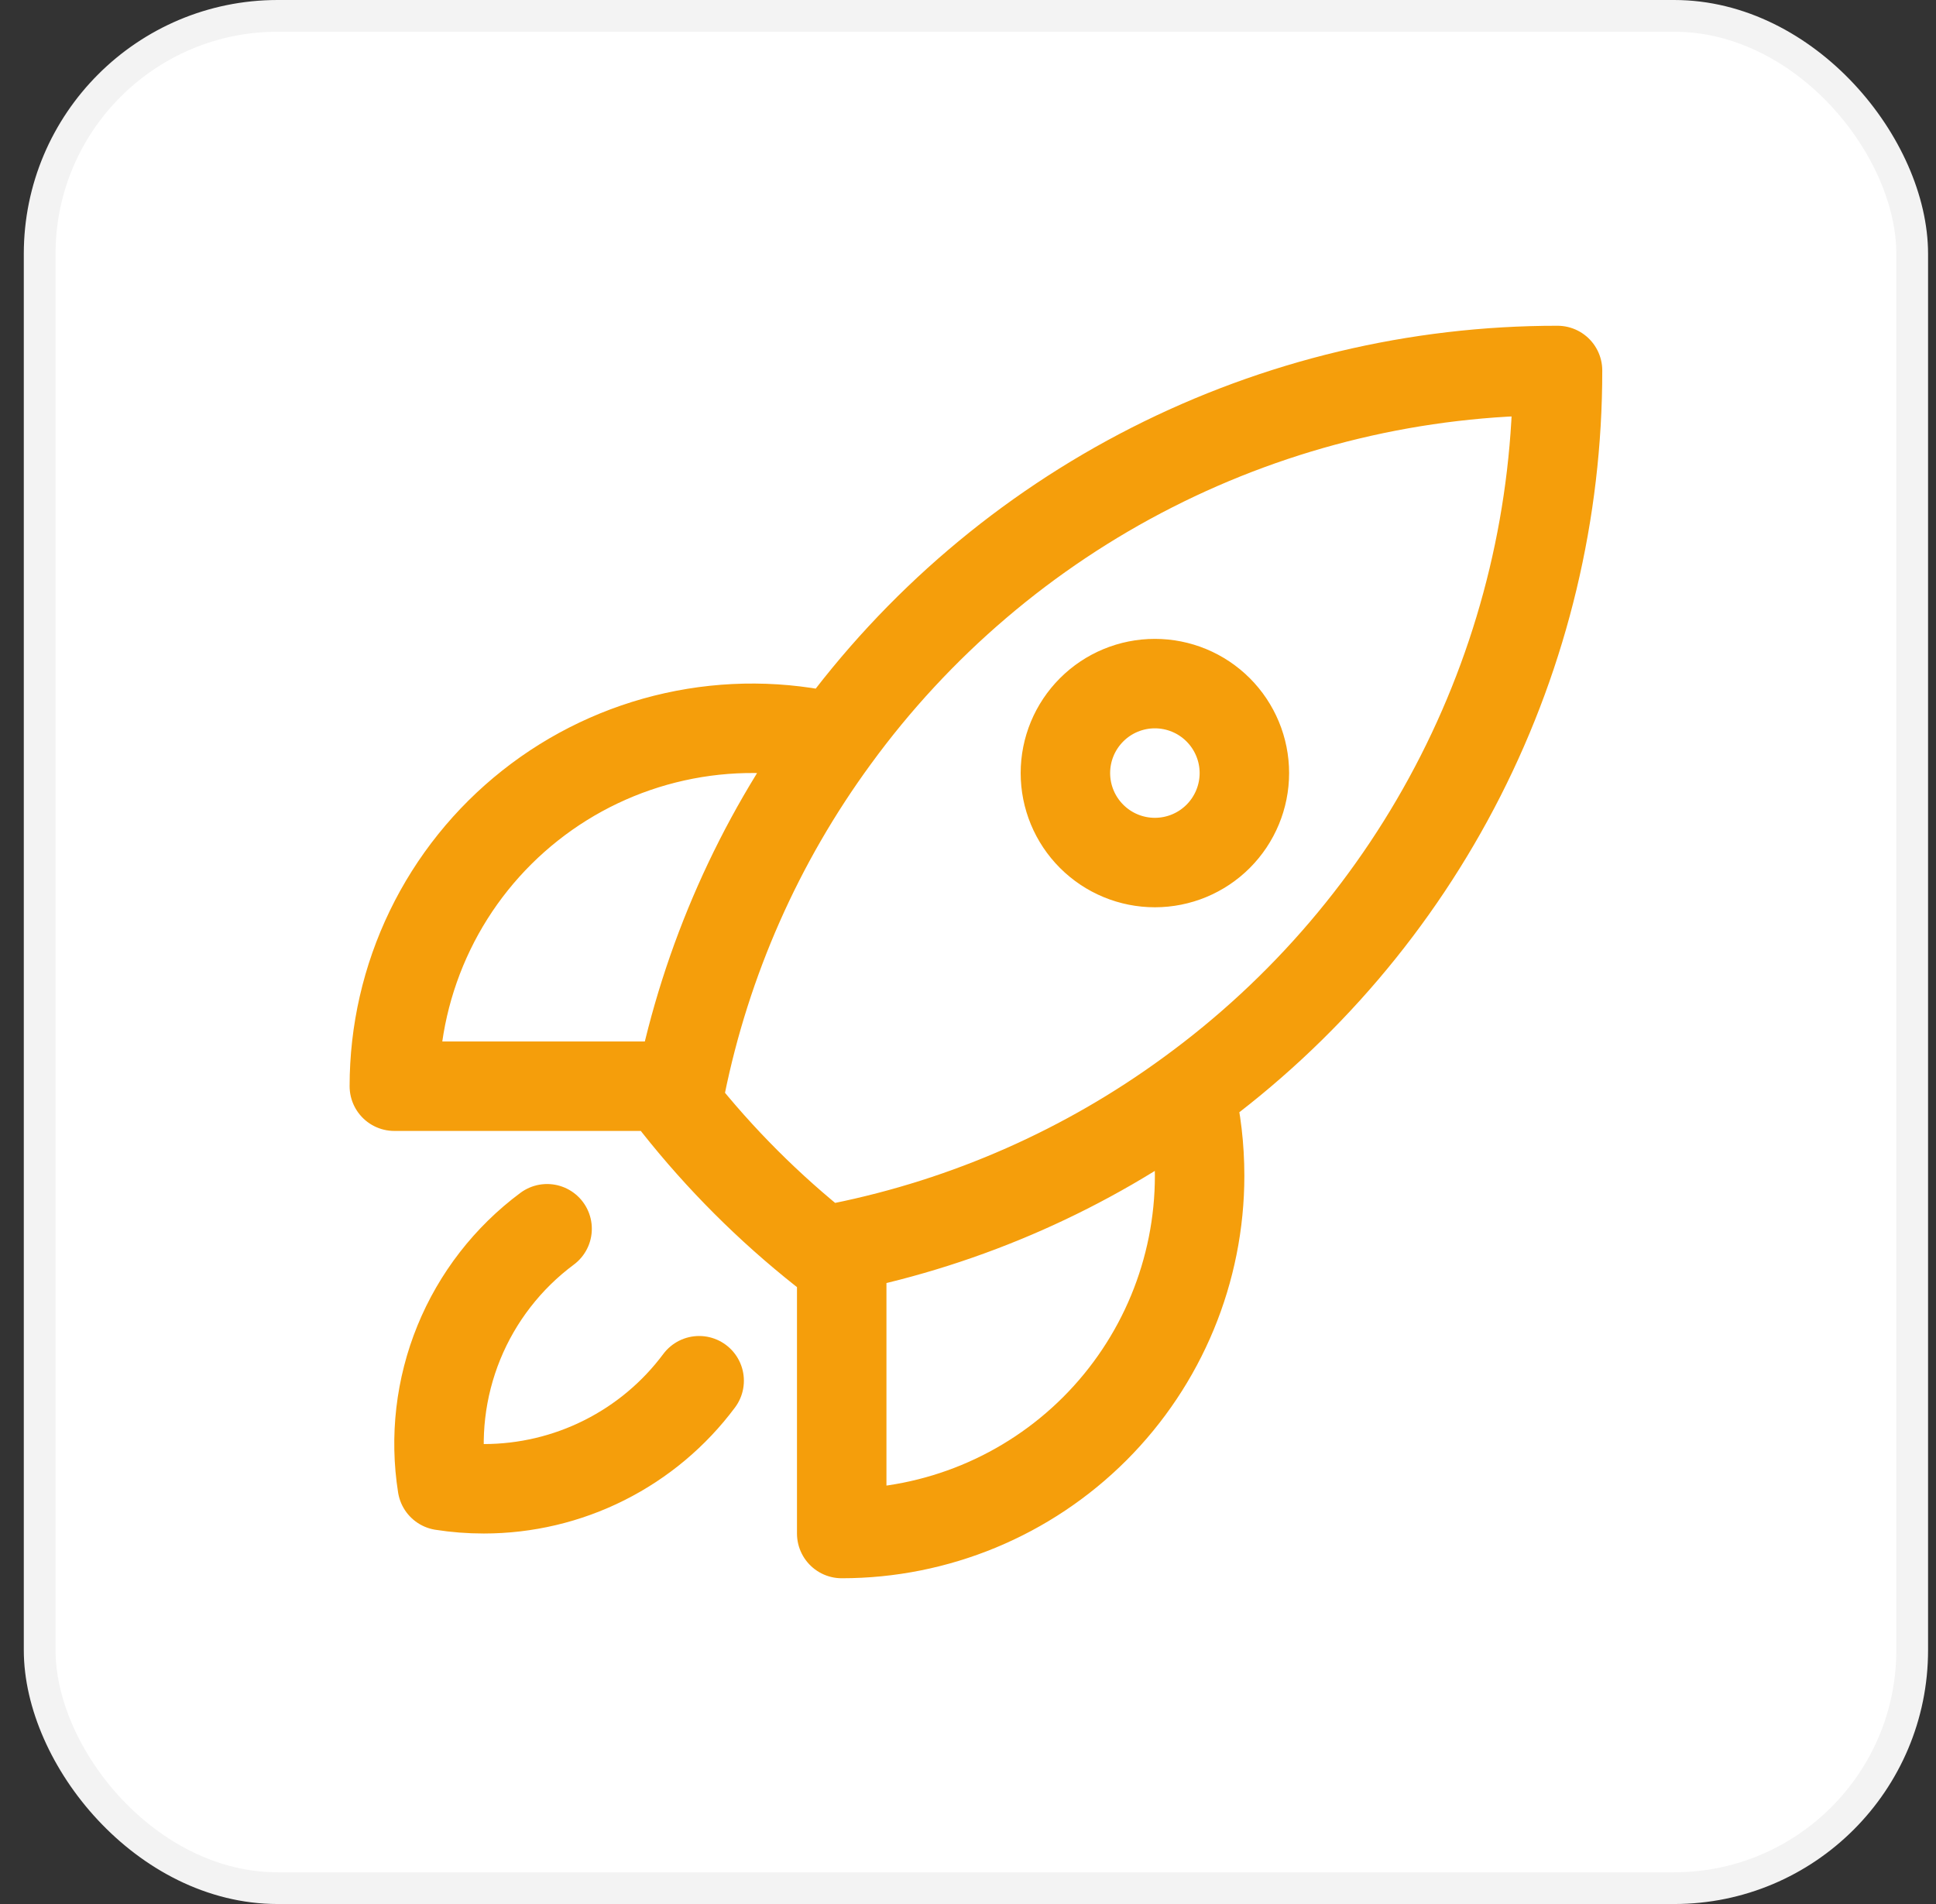
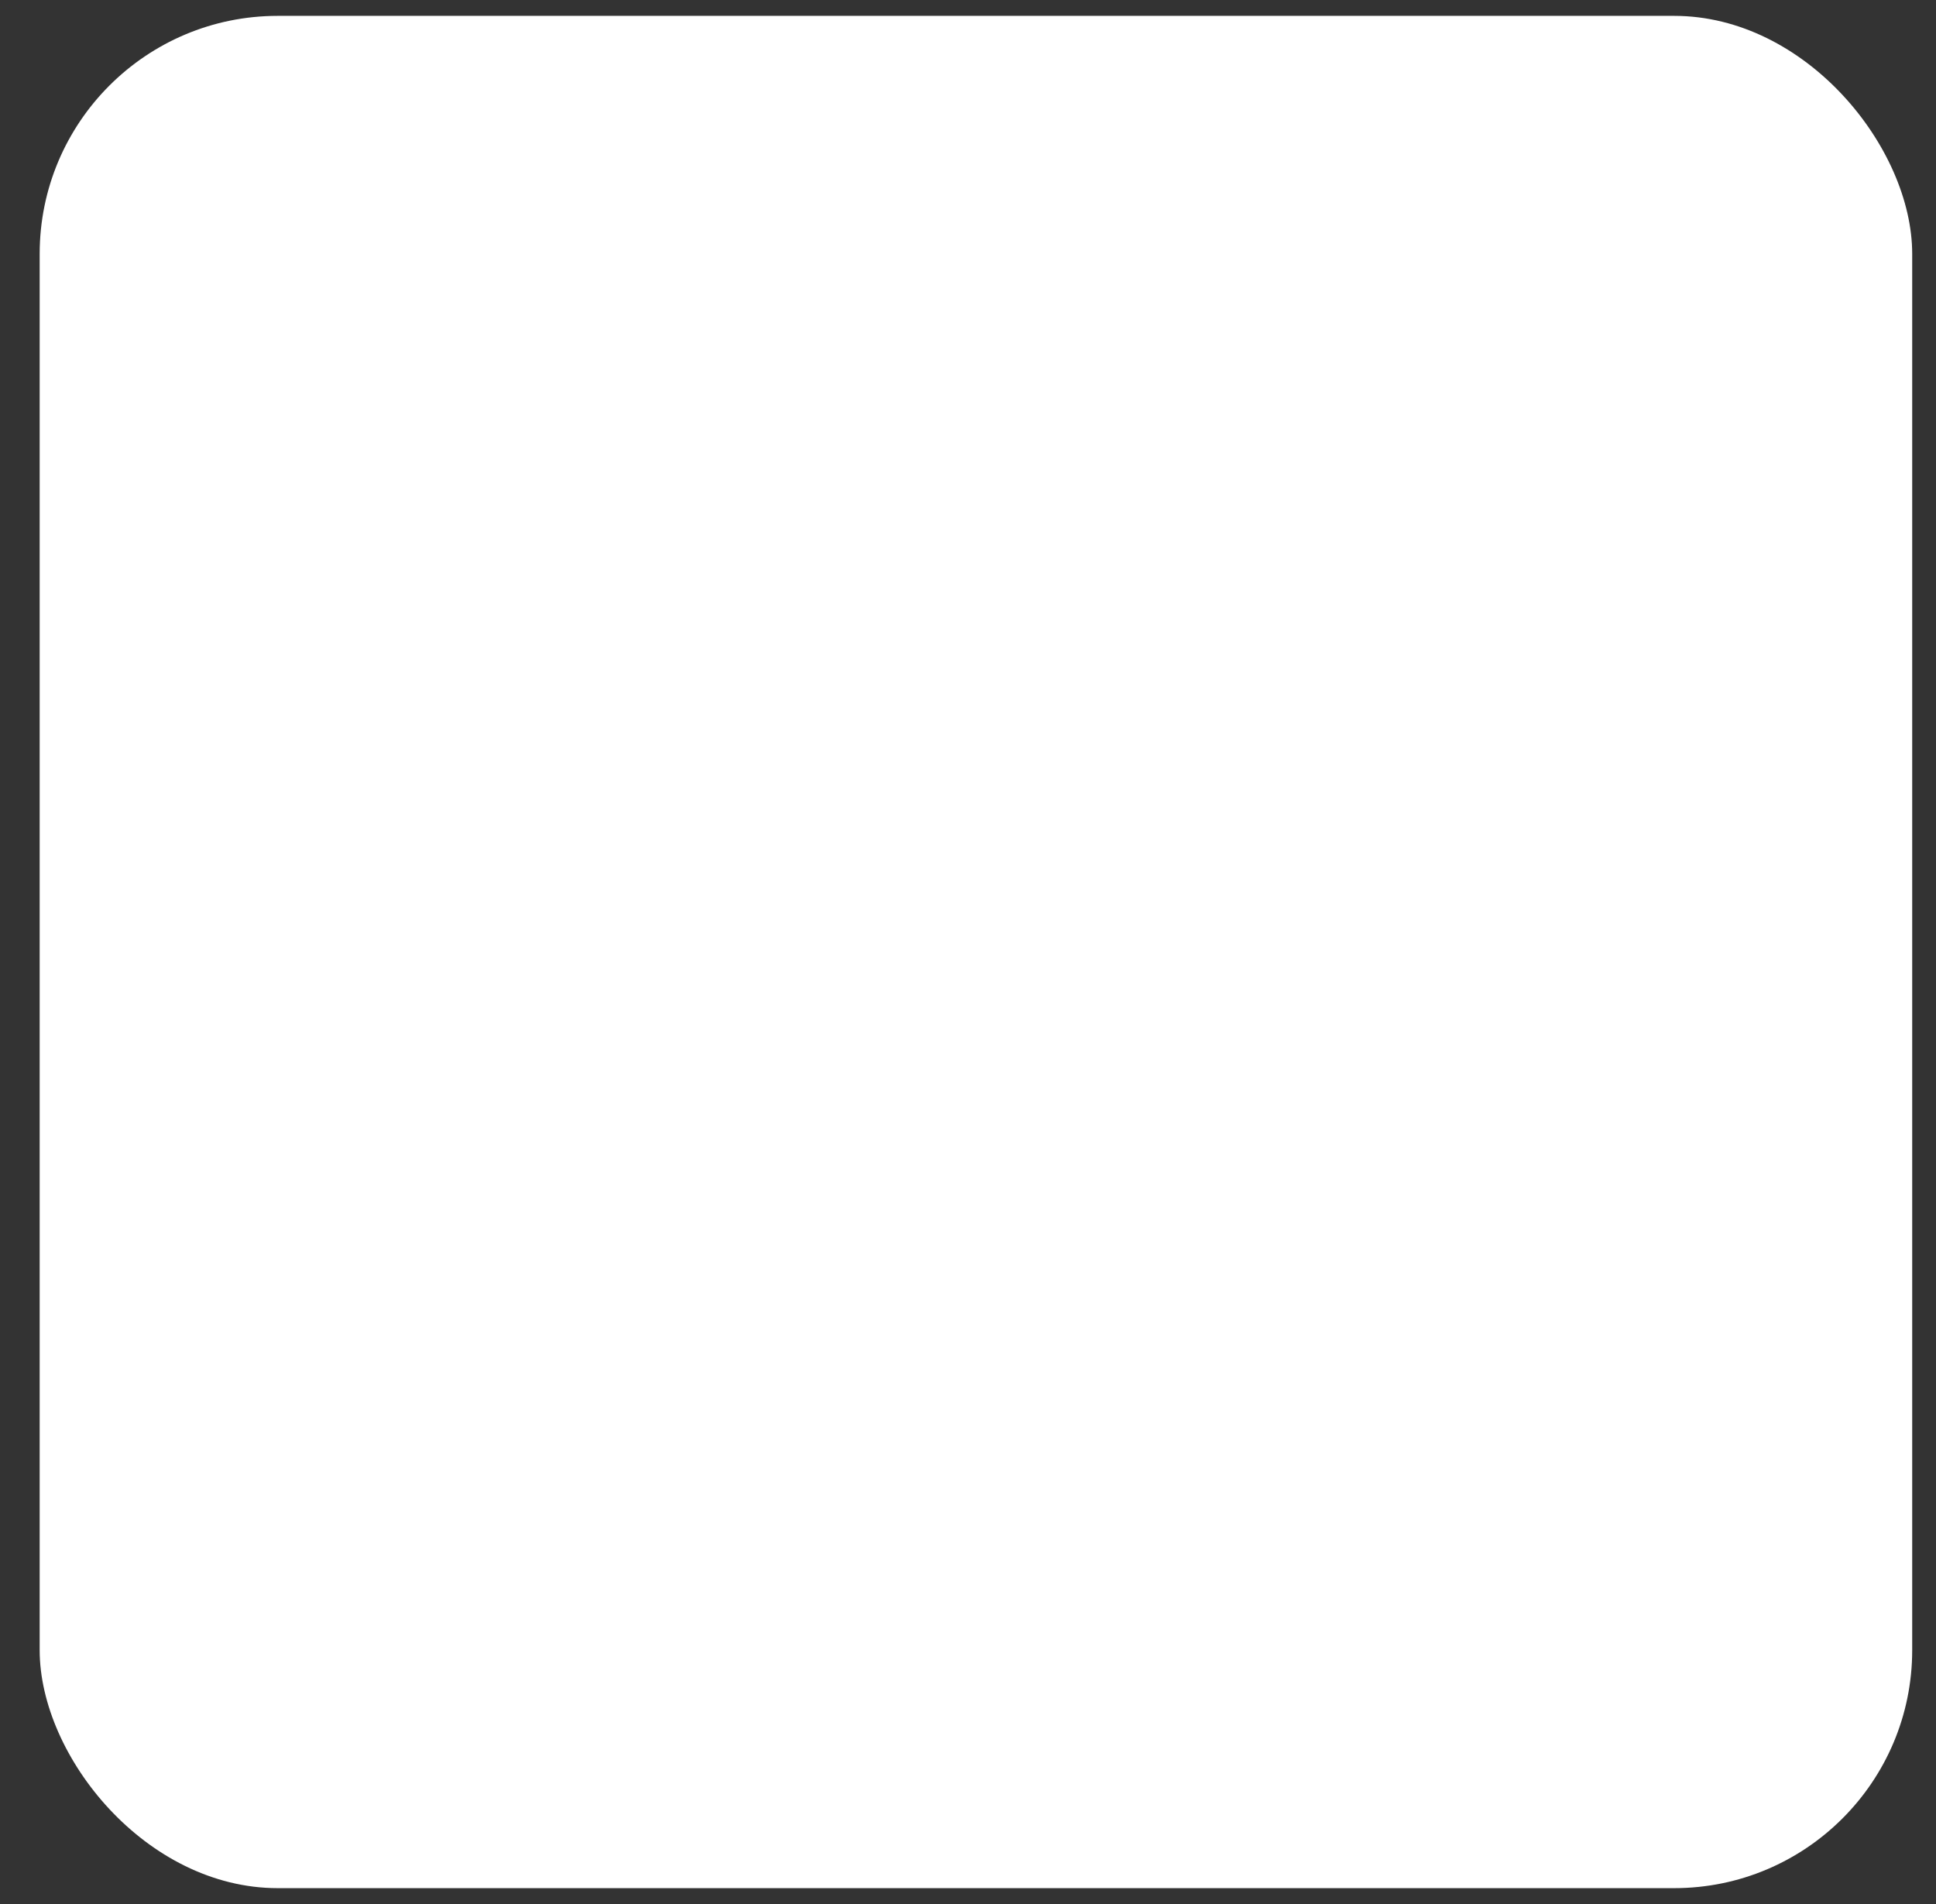
<svg xmlns="http://www.w3.org/2000/svg" width="61" height="60" viewBox="0 0 61 60" fill="none">
  <rect x="0" y="0" width="61" height="60" fill="#333333" stroke="none" />
  <rect x="1.25" y="0.5" width="59" height="59" rx="7.5" fill="white" />
-   <rect x="1.25" y="0.5" width="59" height="59" rx="7.5" stroke="#F3F3F3" />
-   <path d="M37.497 34.454C37.696 35.289 37.797 36.153 37.798 37.048C37.798 40.039 36.61 42.907 34.495 45.022C32.38 47.137 29.512 48.325 26.521 48.325V39.303M37.497 34.454C41.087 31.84 44.007 28.413 46.019 24.454C48.031 20.495 49.078 16.116 49.075 11.675C44.634 11.672 40.256 12.719 36.297 14.731C32.339 16.743 28.912 19.663 26.297 23.253M37.497 34.454C34.231 36.845 30.488 38.499 26.521 39.303M26.521 39.303C26.327 39.343 26.132 39.381 25.937 39.416C24.23 38.065 22.686 36.521 21.336 34.815L21.447 34.229M26.297 23.253C24.641 22.861 22.918 22.849 21.257 23.218C19.596 23.587 18.039 24.327 16.705 25.383C15.37 26.439 14.292 27.783 13.551 29.315C12.81 30.847 12.425 32.527 12.425 34.229H21.447M26.297 23.253C23.907 26.518 22.251 30.263 21.447 34.229M17.238 38.721C16.002 39.64 15.04 40.88 14.458 42.306C13.876 43.733 13.695 45.292 13.936 46.814C14.363 46.881 14.799 46.915 15.244 46.915C16.562 46.915 17.862 46.608 19.04 46.016C20.218 45.425 21.242 44.567 22.029 43.51M39.208 24.361C39.208 25.109 38.91 25.826 38.382 26.355C37.853 26.884 37.136 27.181 36.388 27.181C35.641 27.181 34.923 26.884 34.395 26.355C33.866 25.826 33.569 25.109 33.569 24.361C33.569 23.614 33.866 22.897 34.395 22.368C34.923 21.839 35.641 21.542 36.388 21.542C37.136 21.542 37.853 21.839 38.382 22.368C38.91 22.897 39.208 23.614 39.208 24.361Z" stroke="#F59E0B" stroke-width="2.819" stroke-linecap="round" stroke-linejoin="round" />
</svg>